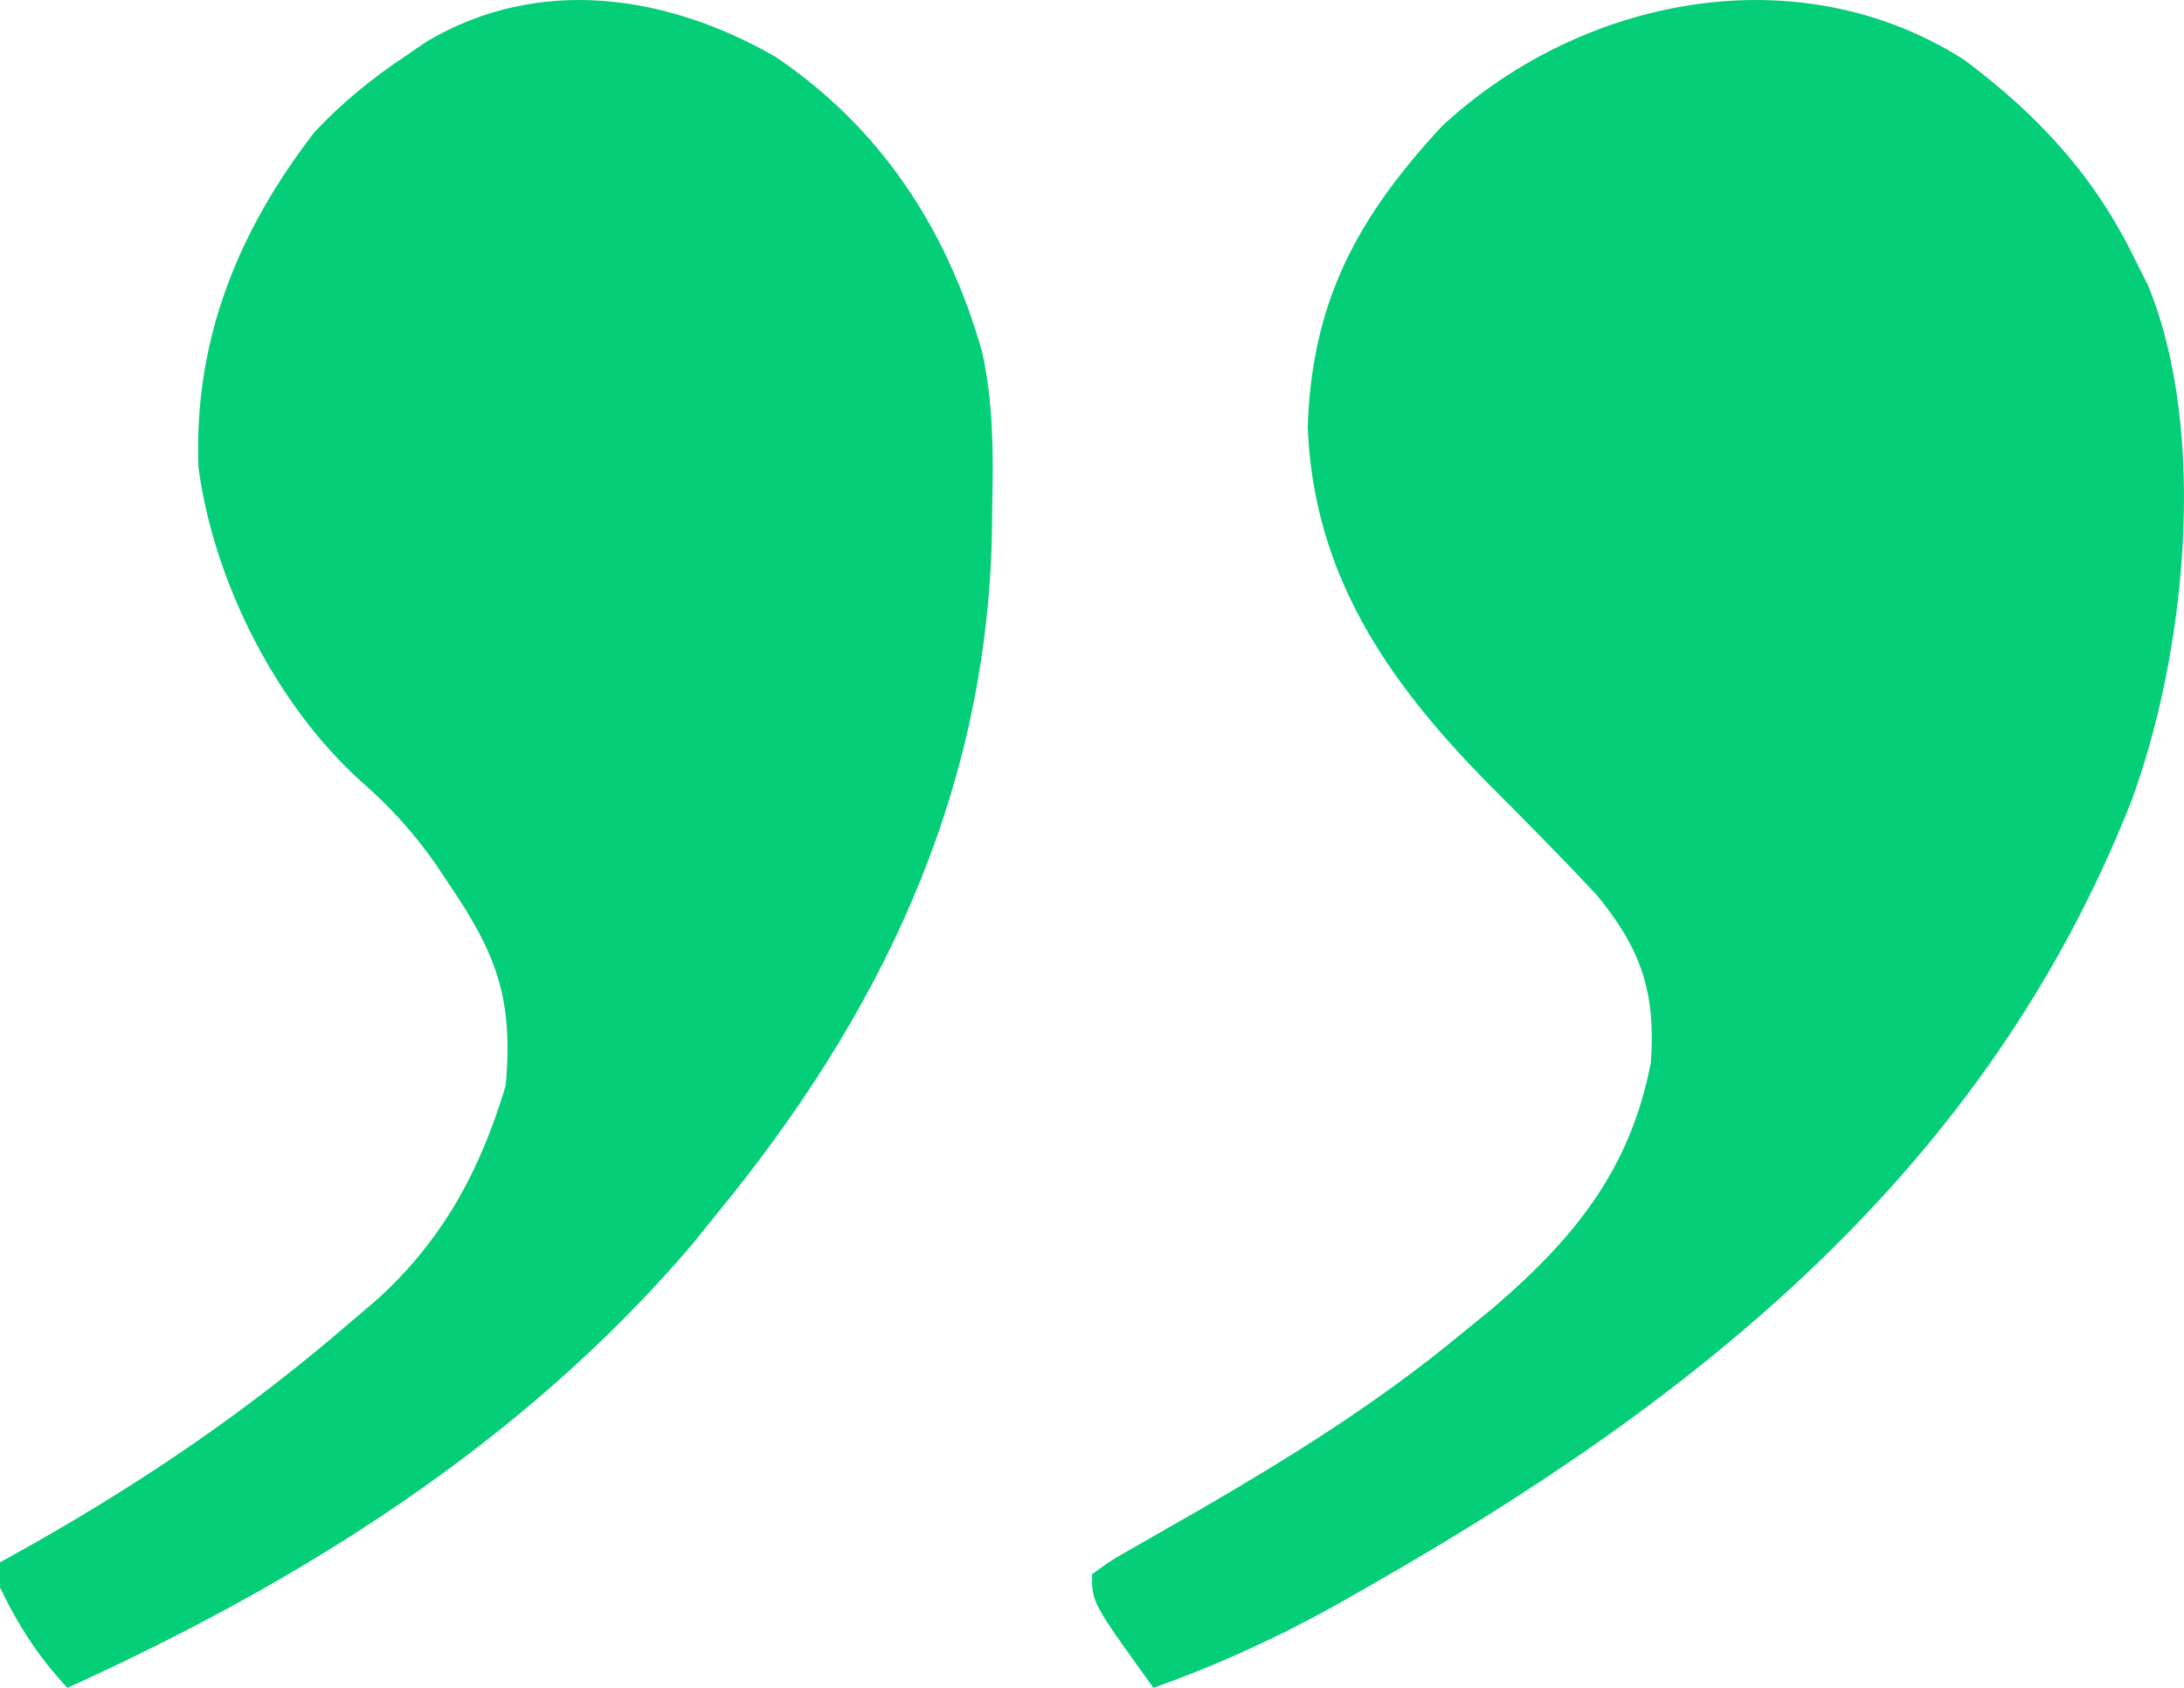
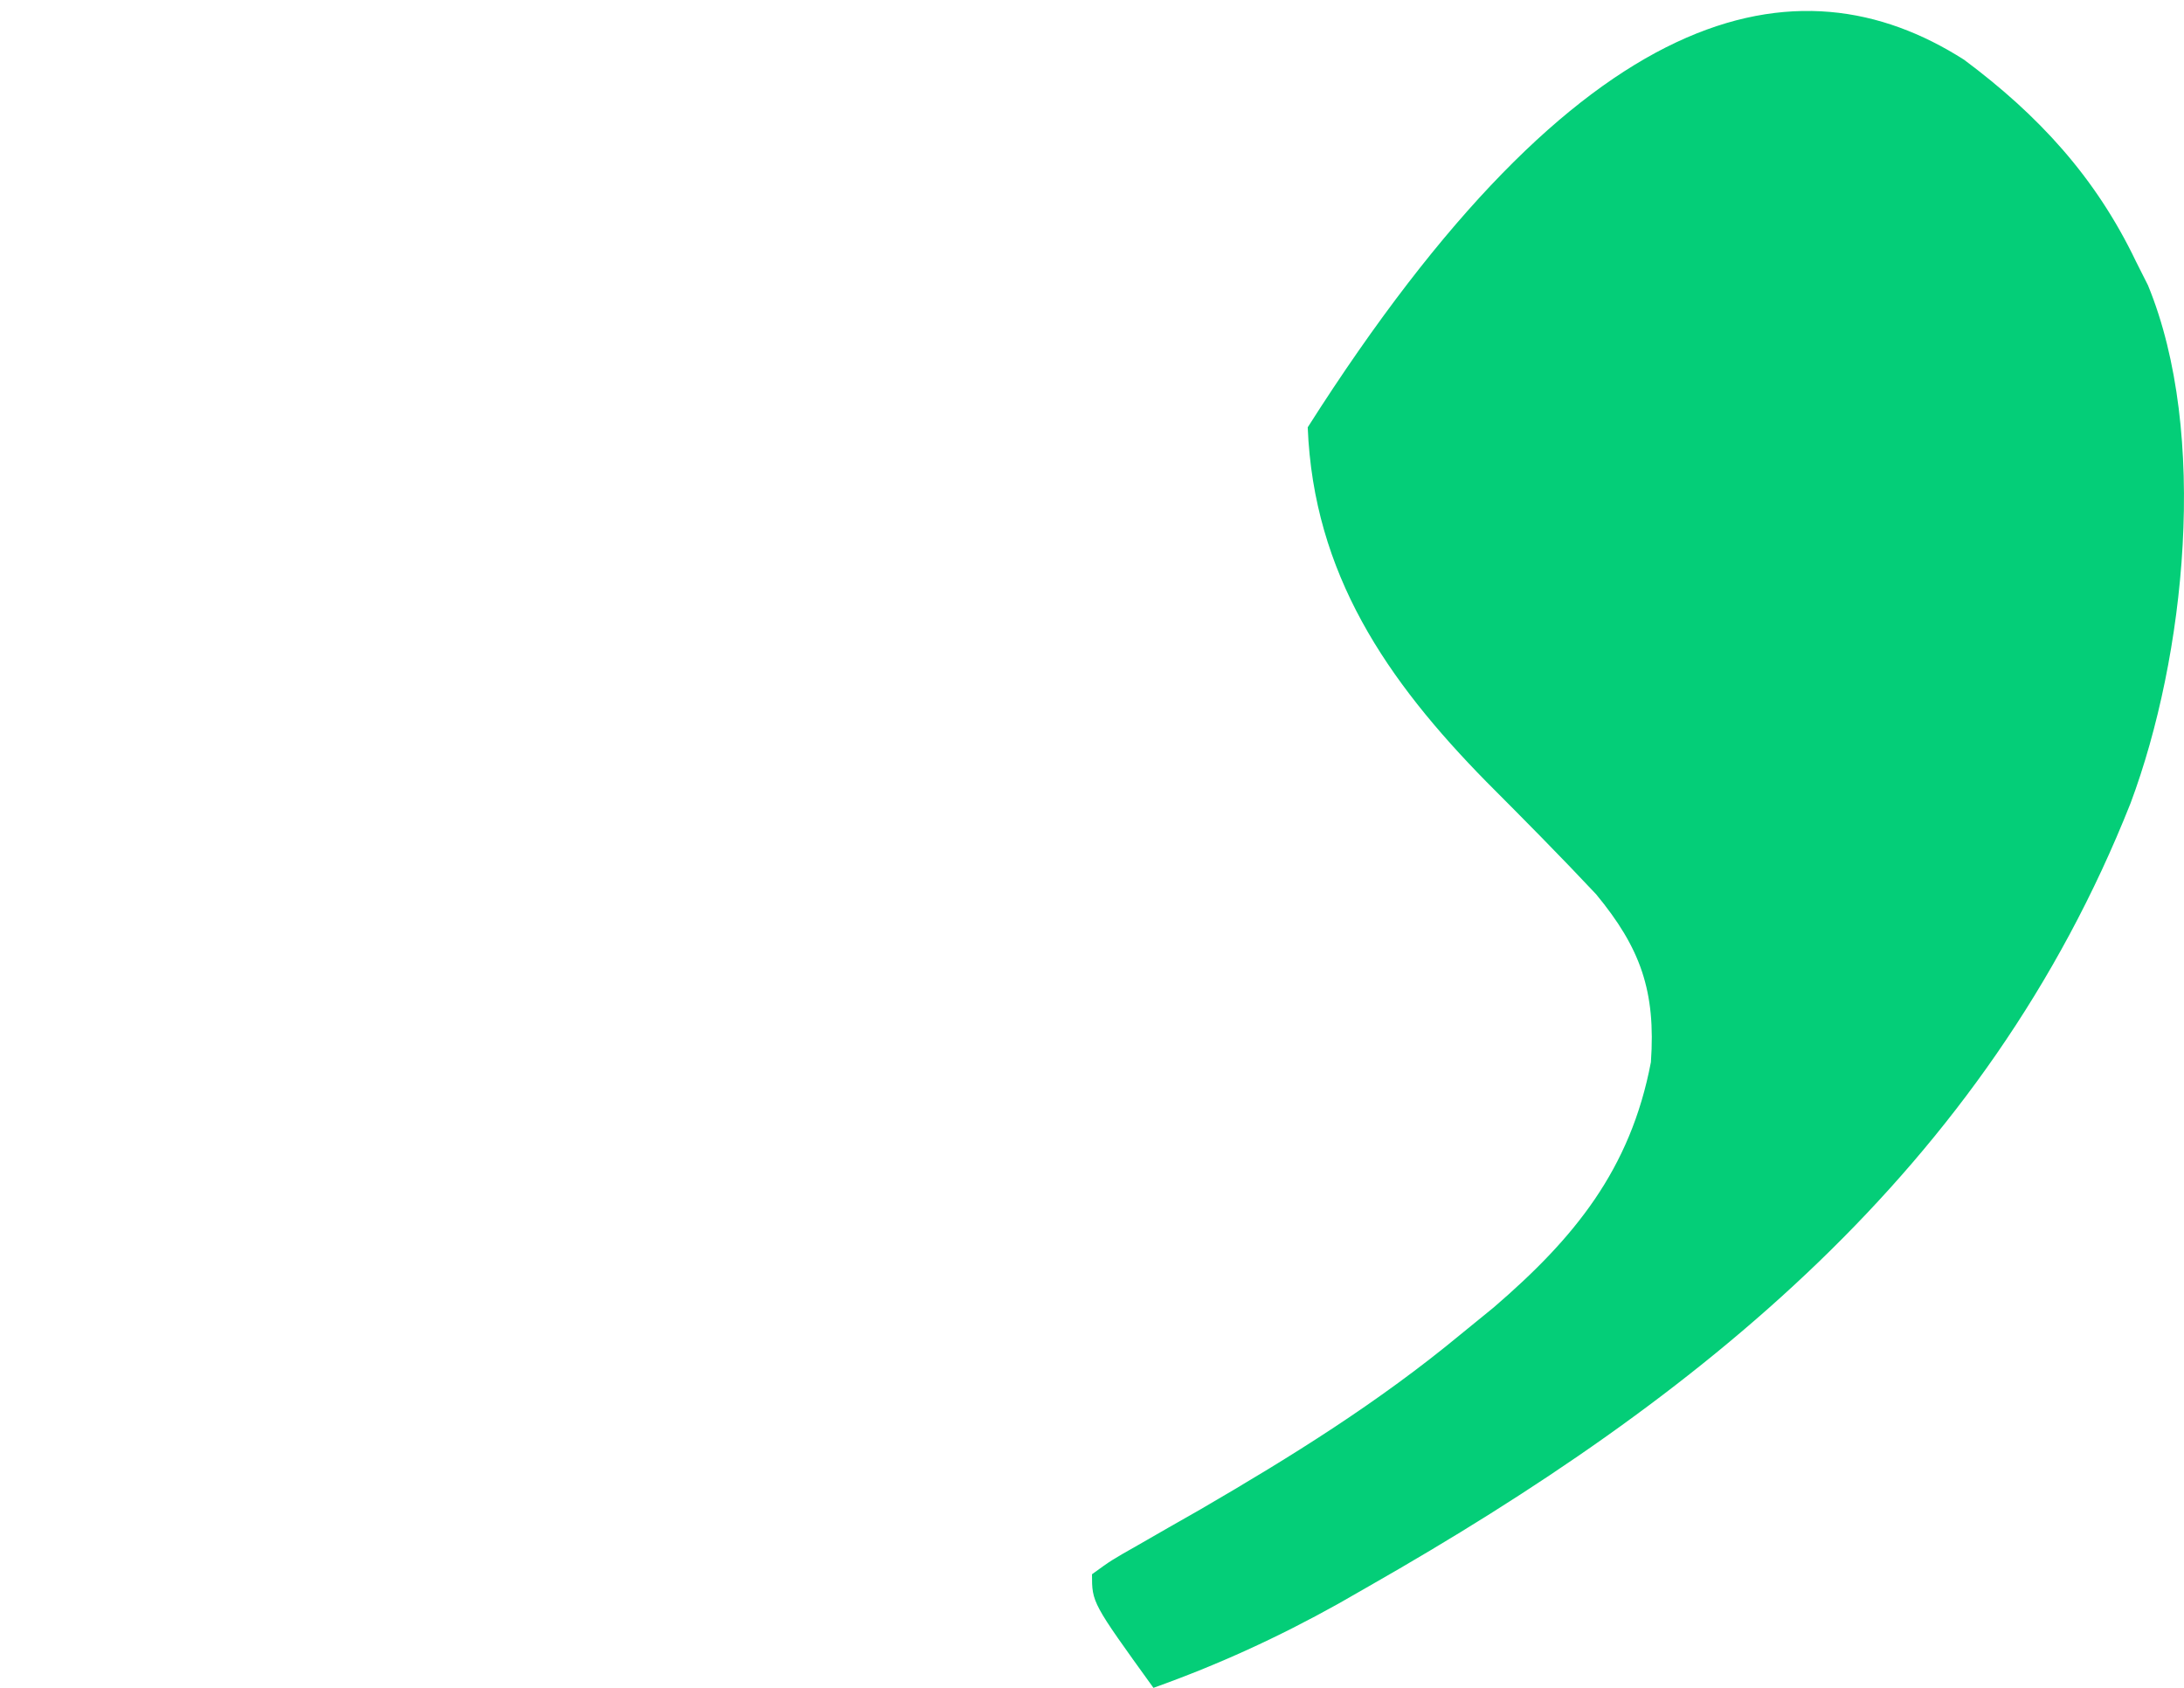
<svg xmlns="http://www.w3.org/2000/svg" width="22" height="17" viewBox="0 0 22 17" fill="none">
-   <path d="M7.81 0.571C8.843 1.267 9.533 2.272 9.895 3.551C10.003 4.052 10.007 4.536 9.996 5.049C9.995 5.155 9.993 5.26 9.992 5.369C9.937 8.048 8.828 10.26 7.244 12.197C7.154 12.309 7.064 12.419 6.972 12.534C5.244 14.562 2.981 15.956 0.679 17C0.39 16.69 0.191 16.385 0 15.989C0 15.905 0 15.822 0 15.736C0.121 15.669 0.241 15.601 0.365 15.532C1.486 14.894 2.513 14.194 3.509 13.335C3.647 13.218 3.647 13.218 3.788 13.098C4.439 12.512 4.83 11.818 5.094 10.934C5.173 10.056 4.999 9.607 4.528 8.912C4.482 8.842 4.435 8.773 4.388 8.702C4.16 8.378 3.927 8.123 3.636 7.869C2.803 7.119 2.158 5.889 1.999 4.706C1.949 3.401 2.417 2.302 3.169 1.329C3.451 1.03 3.742 0.794 4.075 0.571C4.151 0.518 4.228 0.466 4.307 0.413C5.428 -0.246 6.713 -0.059 7.81 0.571Z" fill="#04CE78" />
-   <path d="M19.785 0.602C20.532 1.159 21.109 1.782 21.517 2.635C21.557 2.714 21.596 2.792 21.637 2.873C22.252 4.368 22.012 6.618 21.462 8.089C19.996 11.786 17.108 14.085 13.792 15.975C13.689 16.034 13.587 16.092 13.481 16.153C12.873 16.492 12.272 16.767 11.619 17C11 16.142 11 16.142 11 15.856C11.194 15.715 11.194 15.715 11.466 15.561C11.566 15.504 11.665 15.447 11.767 15.388C11.874 15.328 11.98 15.267 12.09 15.204C13.012 14.668 13.885 14.125 14.712 13.441C14.822 13.351 14.933 13.261 15.047 13.168C15.856 12.472 16.424 11.782 16.63 10.698C16.68 9.983 16.526 9.549 16.078 9.007C15.717 8.622 15.346 8.248 14.974 7.875C13.969 6.852 13.232 5.78 13.173 4.304C13.213 3.031 13.678 2.185 14.525 1.271C15.93 -0.032 18.11 -0.466 19.785 0.602Z" fill="#04CE78" />
+   <path d="M19.785 0.602C20.532 1.159 21.109 1.782 21.517 2.635C21.557 2.714 21.596 2.792 21.637 2.873C22.252 4.368 22.012 6.618 21.462 8.089C19.996 11.786 17.108 14.085 13.792 15.975C13.689 16.034 13.587 16.092 13.481 16.153C12.873 16.492 12.272 16.767 11.619 17C11 16.142 11 16.142 11 15.856C11.194 15.715 11.194 15.715 11.466 15.561C11.566 15.504 11.665 15.447 11.767 15.388C11.874 15.328 11.98 15.267 12.09 15.204C13.012 14.668 13.885 14.125 14.712 13.441C14.822 13.351 14.933 13.261 15.047 13.168C15.856 12.472 16.424 11.782 16.63 10.698C16.68 9.983 16.526 9.549 16.078 9.007C15.717 8.622 15.346 8.248 14.974 7.875C13.969 6.852 13.232 5.78 13.173 4.304C15.93 -0.032 18.11 -0.466 19.785 0.602Z" fill="#04CE78" />
</svg>